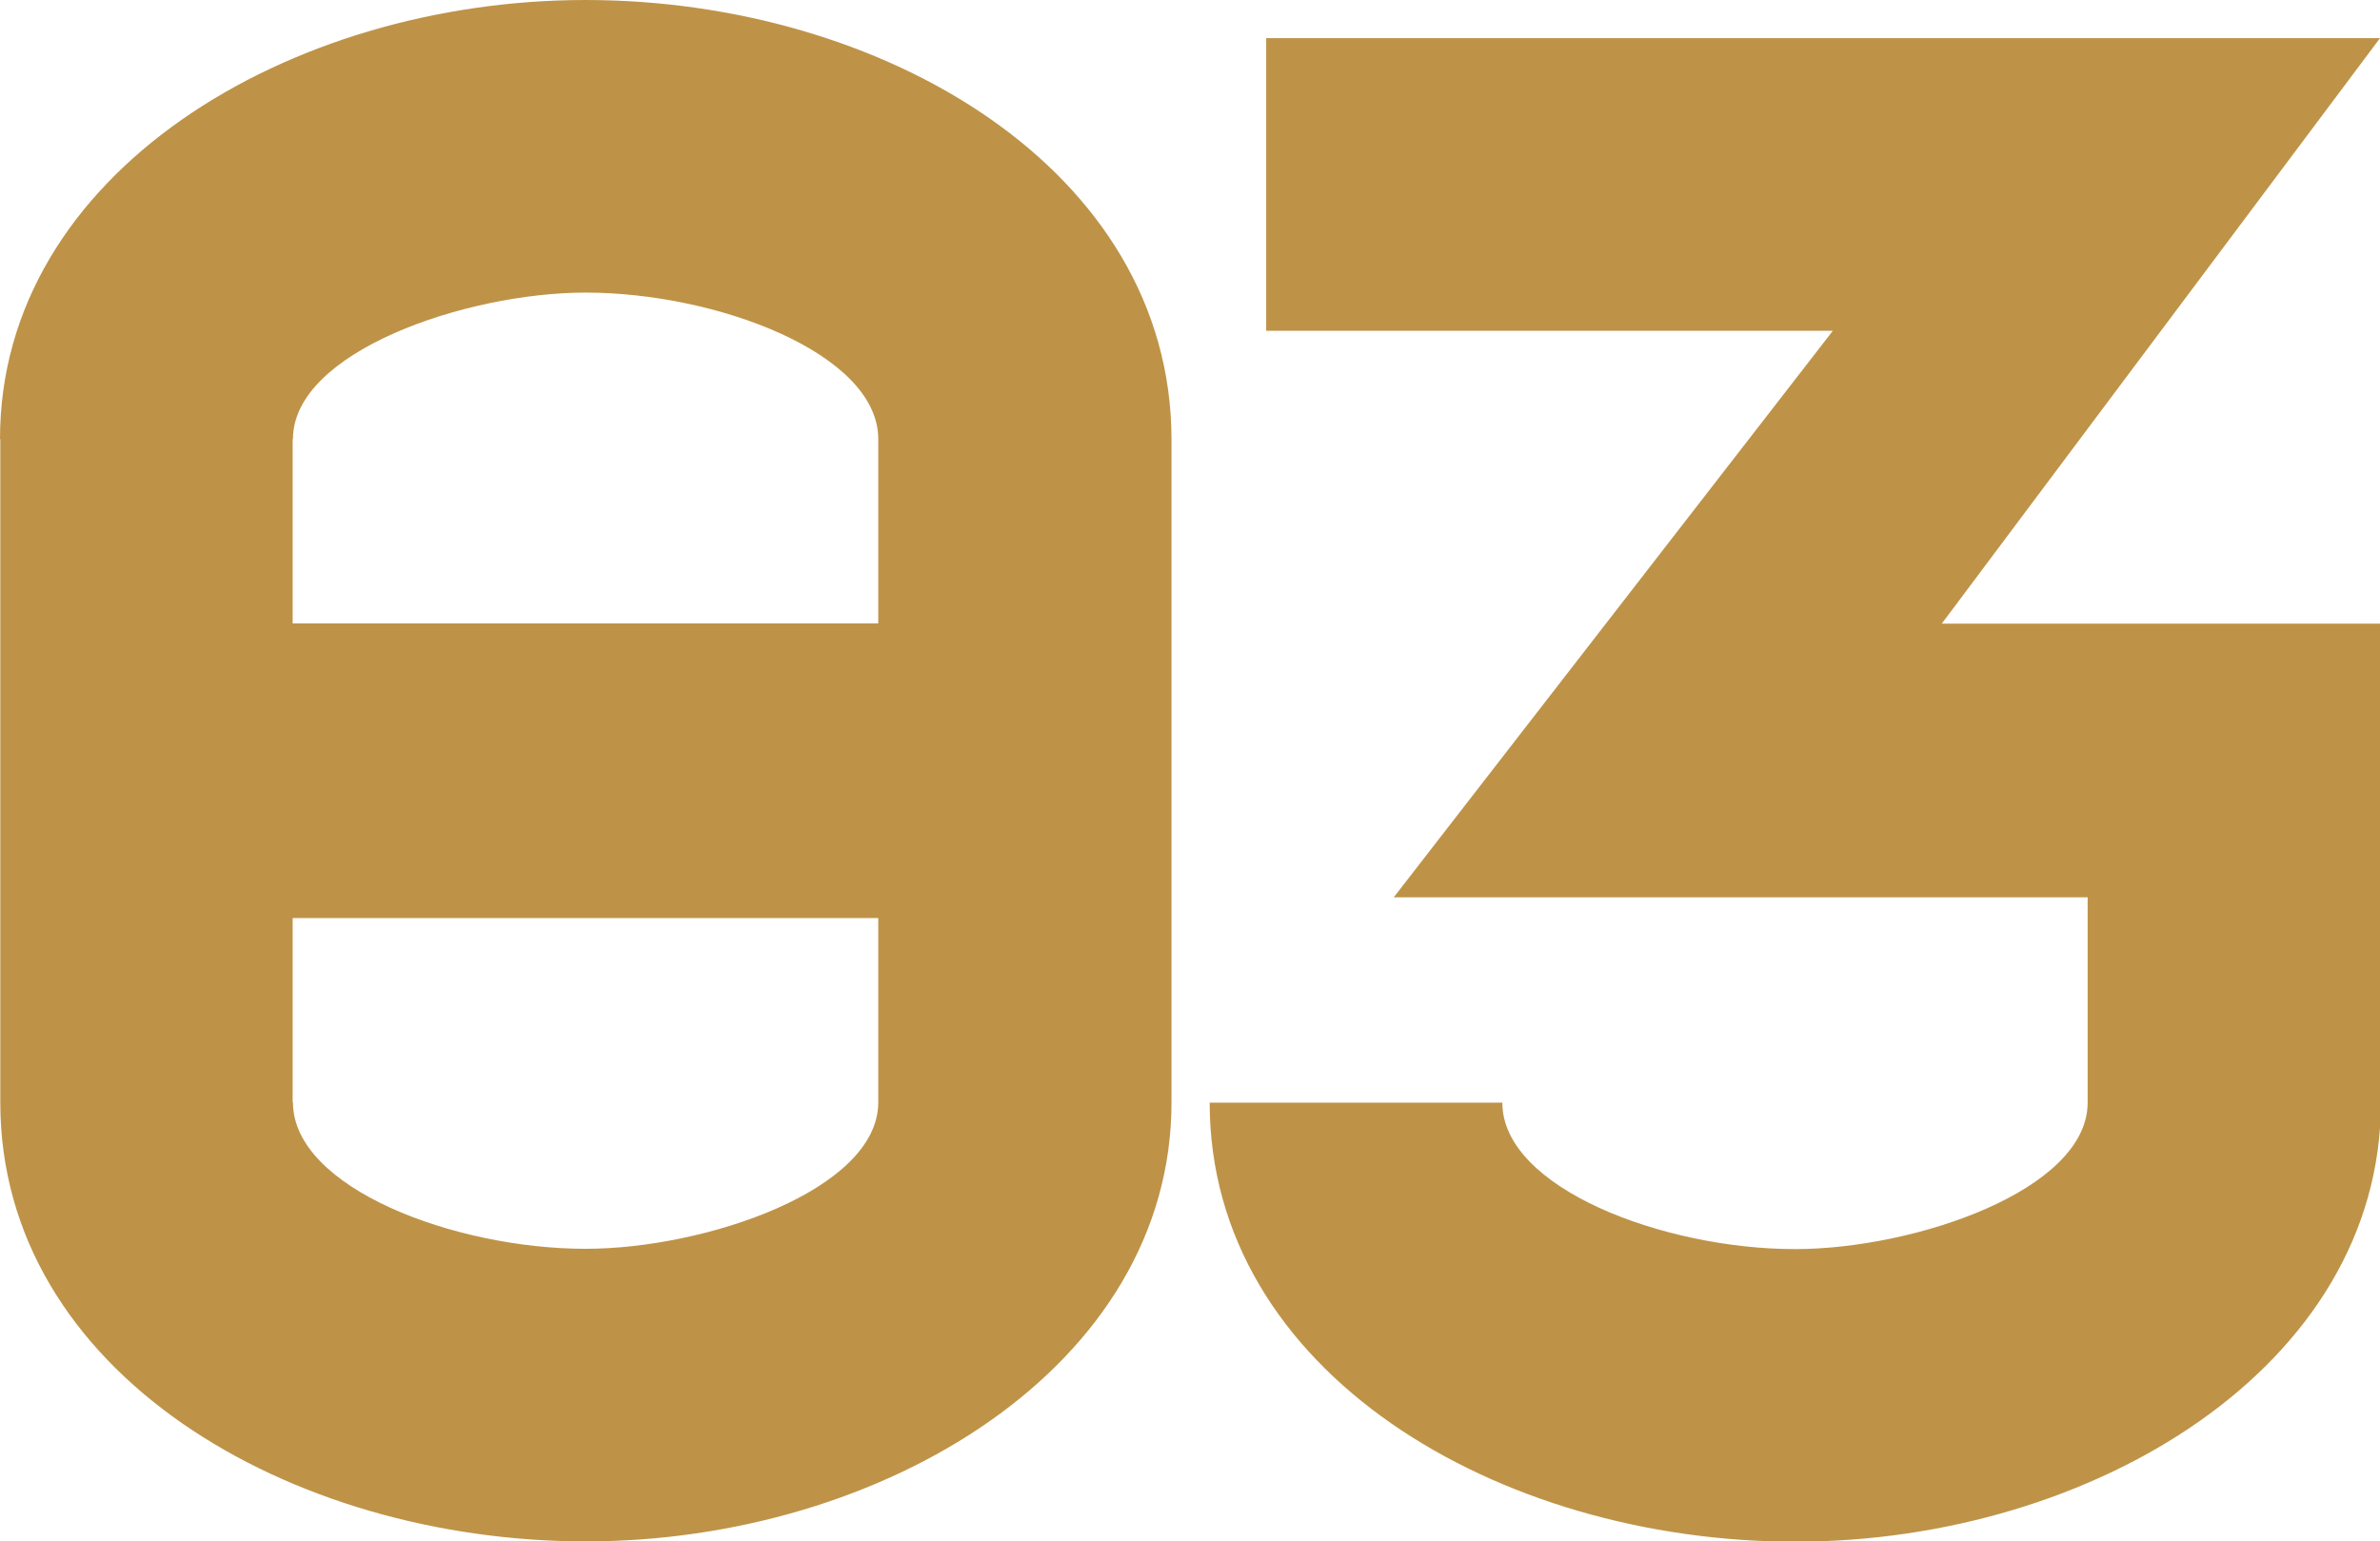
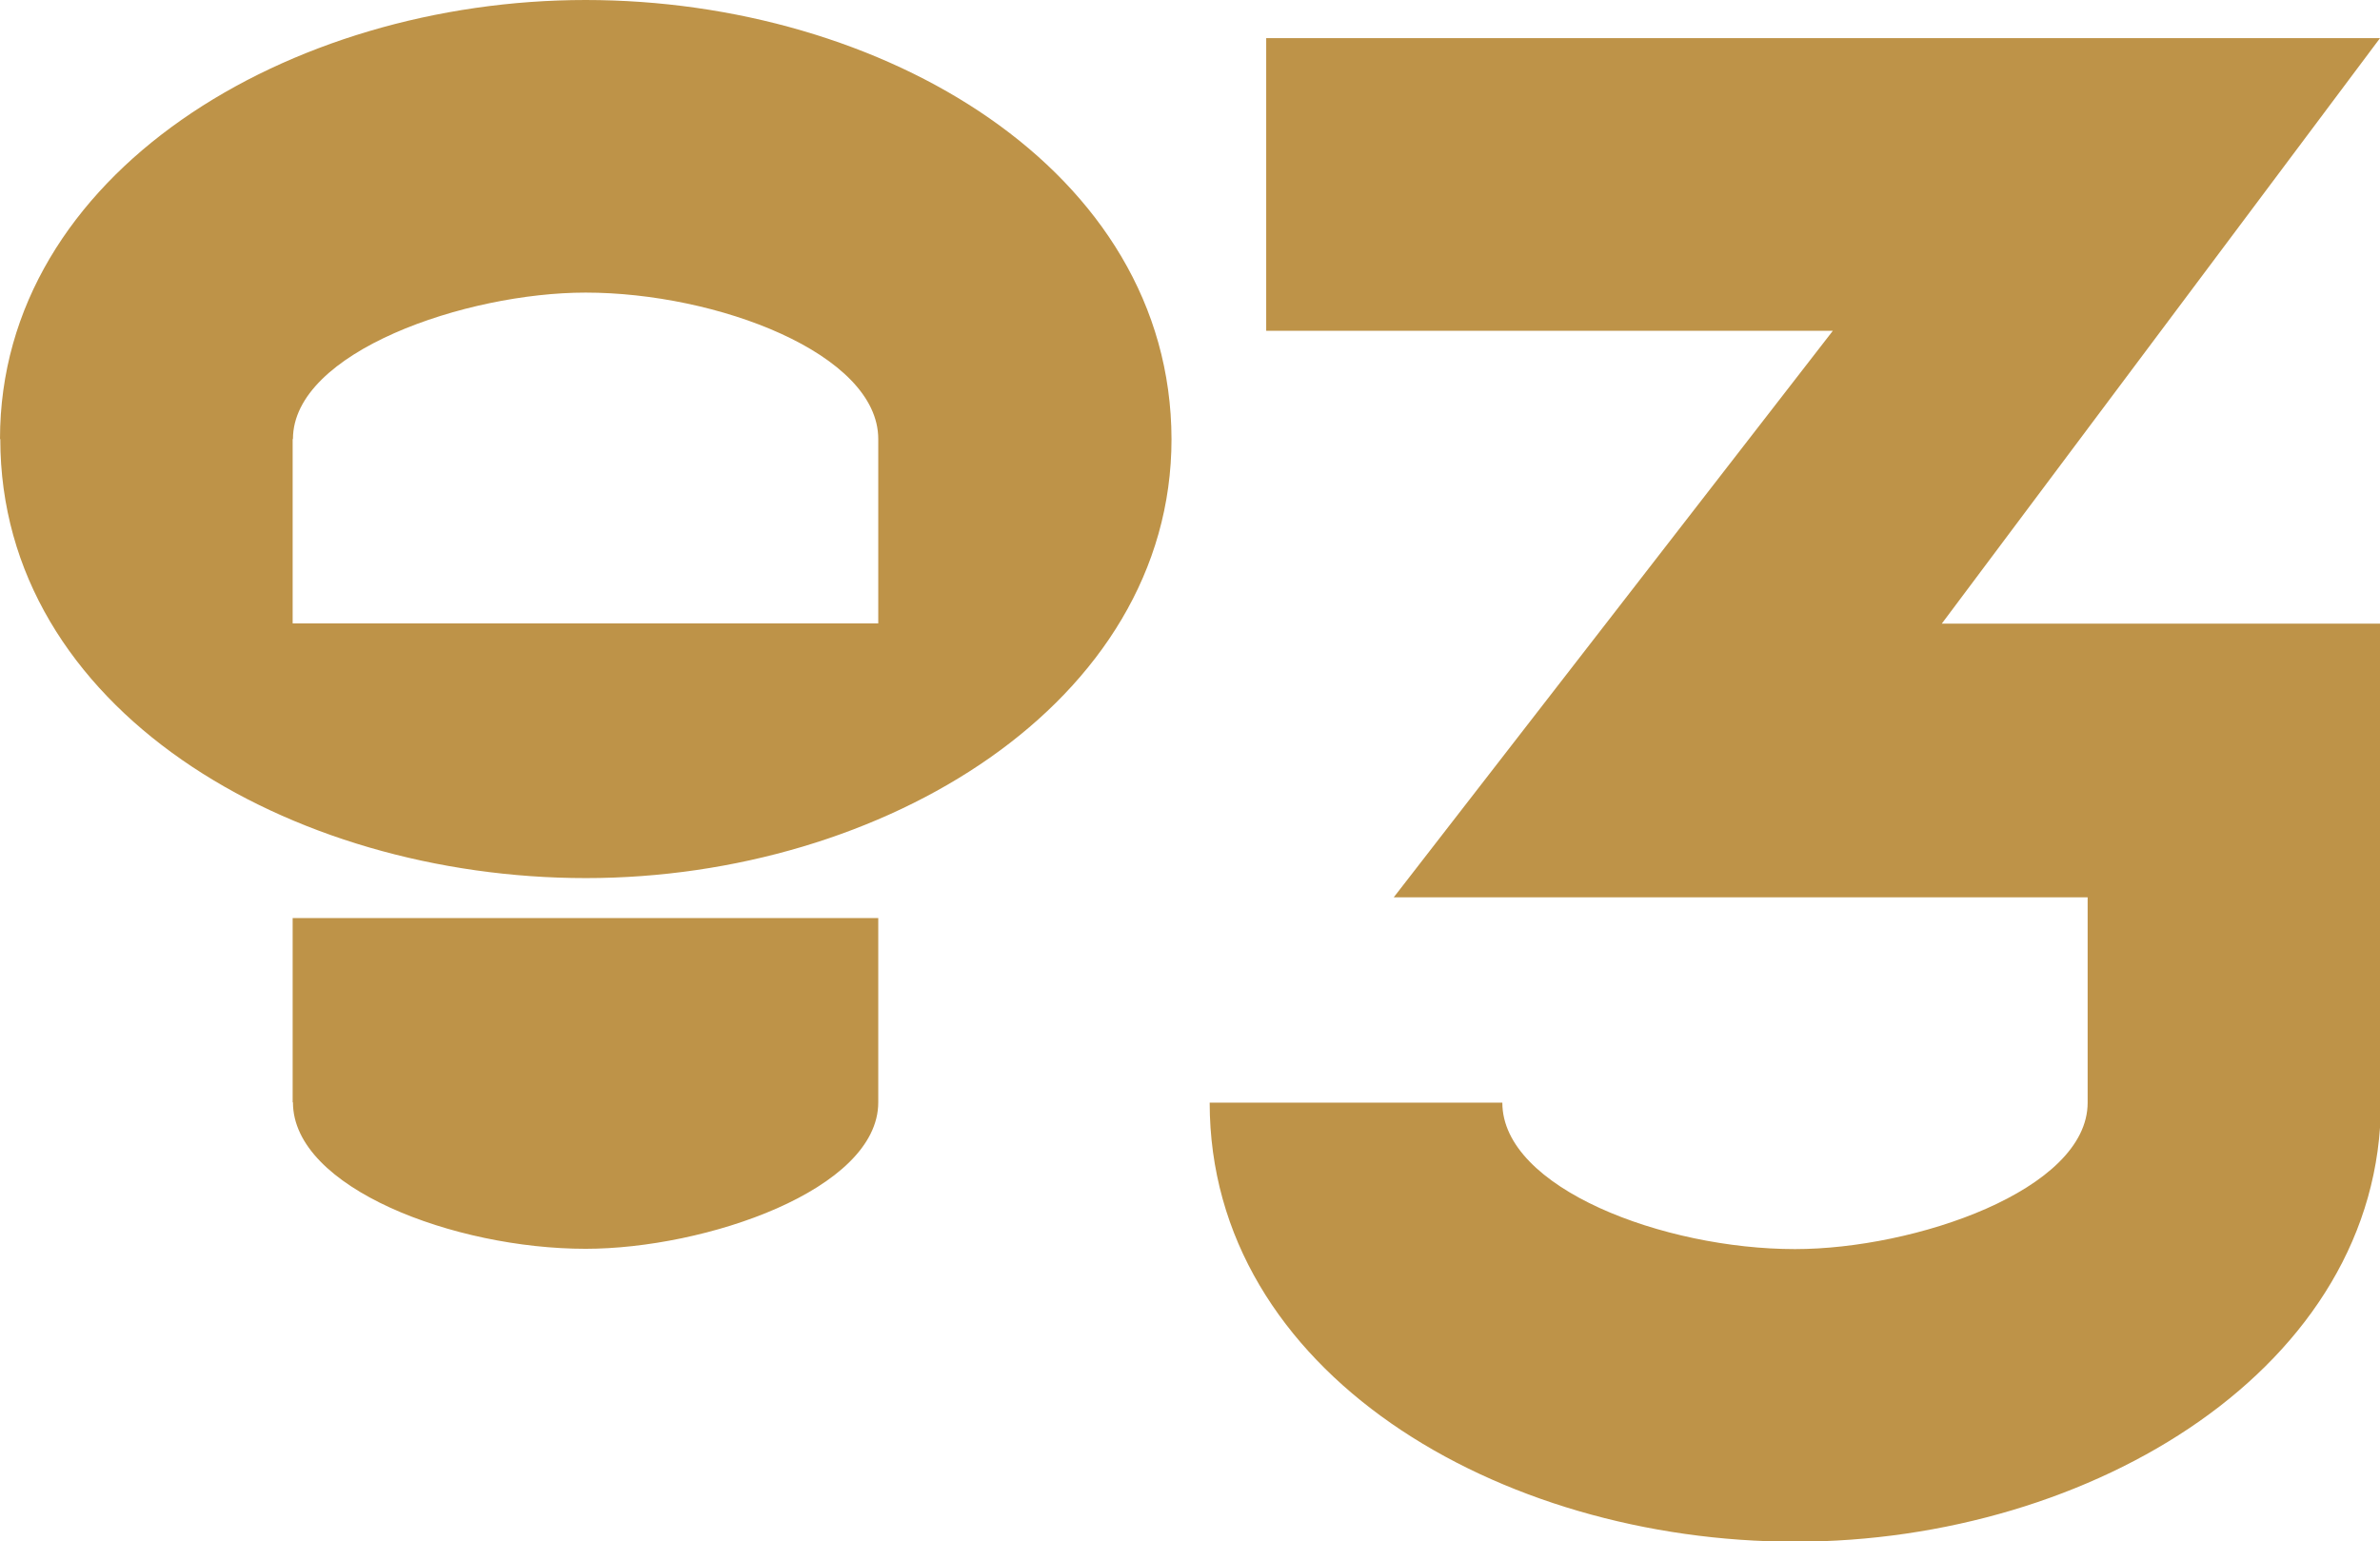
<svg xmlns="http://www.w3.org/2000/svg" id="Layer_2" data-name="Layer 2" viewBox="0 0 80.43 52.1">
  <defs>
    <style> .cls-1 { fill: #be9348; } </style>
  </defs>
  <g id="symbols">
-     <path class="cls-1" d="m42.79,1.29v9.89h19.15l-14.84,19.15h23.45v6.94c0,2.96-5.85,4.95-9.89,4.95-4.43,0-9.89-2.06-9.89-4.95h-9.89c0,9.12,9.76,14.84,19.79,14.84s19.79-5.91,19.79-14.84v-16.19h-14.84L80.43,1.29h-37.65ZM9.89,37.26v-6.23h19.79v6.23c0,2.96-5.85,4.95-9.89,4.95-4.43,0-9.89-2.06-9.89-4.95m0-22.42c0-2.95,5.85-4.95,9.89-4.95,4.43,0,9.89,2.06,9.89,4.95v6.23H9.89v-6.23Zm-9.89,0v22.42c0,9.12,9.76,14.84,19.79,14.84s19.79-5.91,19.79-14.84V14.84C39.57,5.72,29.81,0,19.79,0S0,5.85,0,14.84" />
+     <path class="cls-1" d="m42.79,1.29v9.89h19.15l-14.84,19.15h23.45v6.94c0,2.96-5.85,4.95-9.89,4.95-4.43,0-9.89-2.06-9.89-4.95h-9.89c0,9.12,9.76,14.84,19.79,14.84s19.79-5.91,19.79-14.84v-16.19h-14.84L80.43,1.29h-37.65ZM9.89,37.26v-6.23h19.79v6.23c0,2.96-5.85,4.95-9.89,4.95-4.43,0-9.89-2.06-9.89-4.95m0-22.42c0-2.95,5.85-4.95,9.89-4.95,4.43,0,9.89,2.06,9.89,4.95v6.23H9.89v-6.23Zm-9.89,0c0,9.12,9.76,14.84,19.79,14.84s19.79-5.91,19.79-14.84V14.84C39.57,5.72,29.81,0,19.79,0S0,5.85,0,14.84" />
  </g>
</svg>